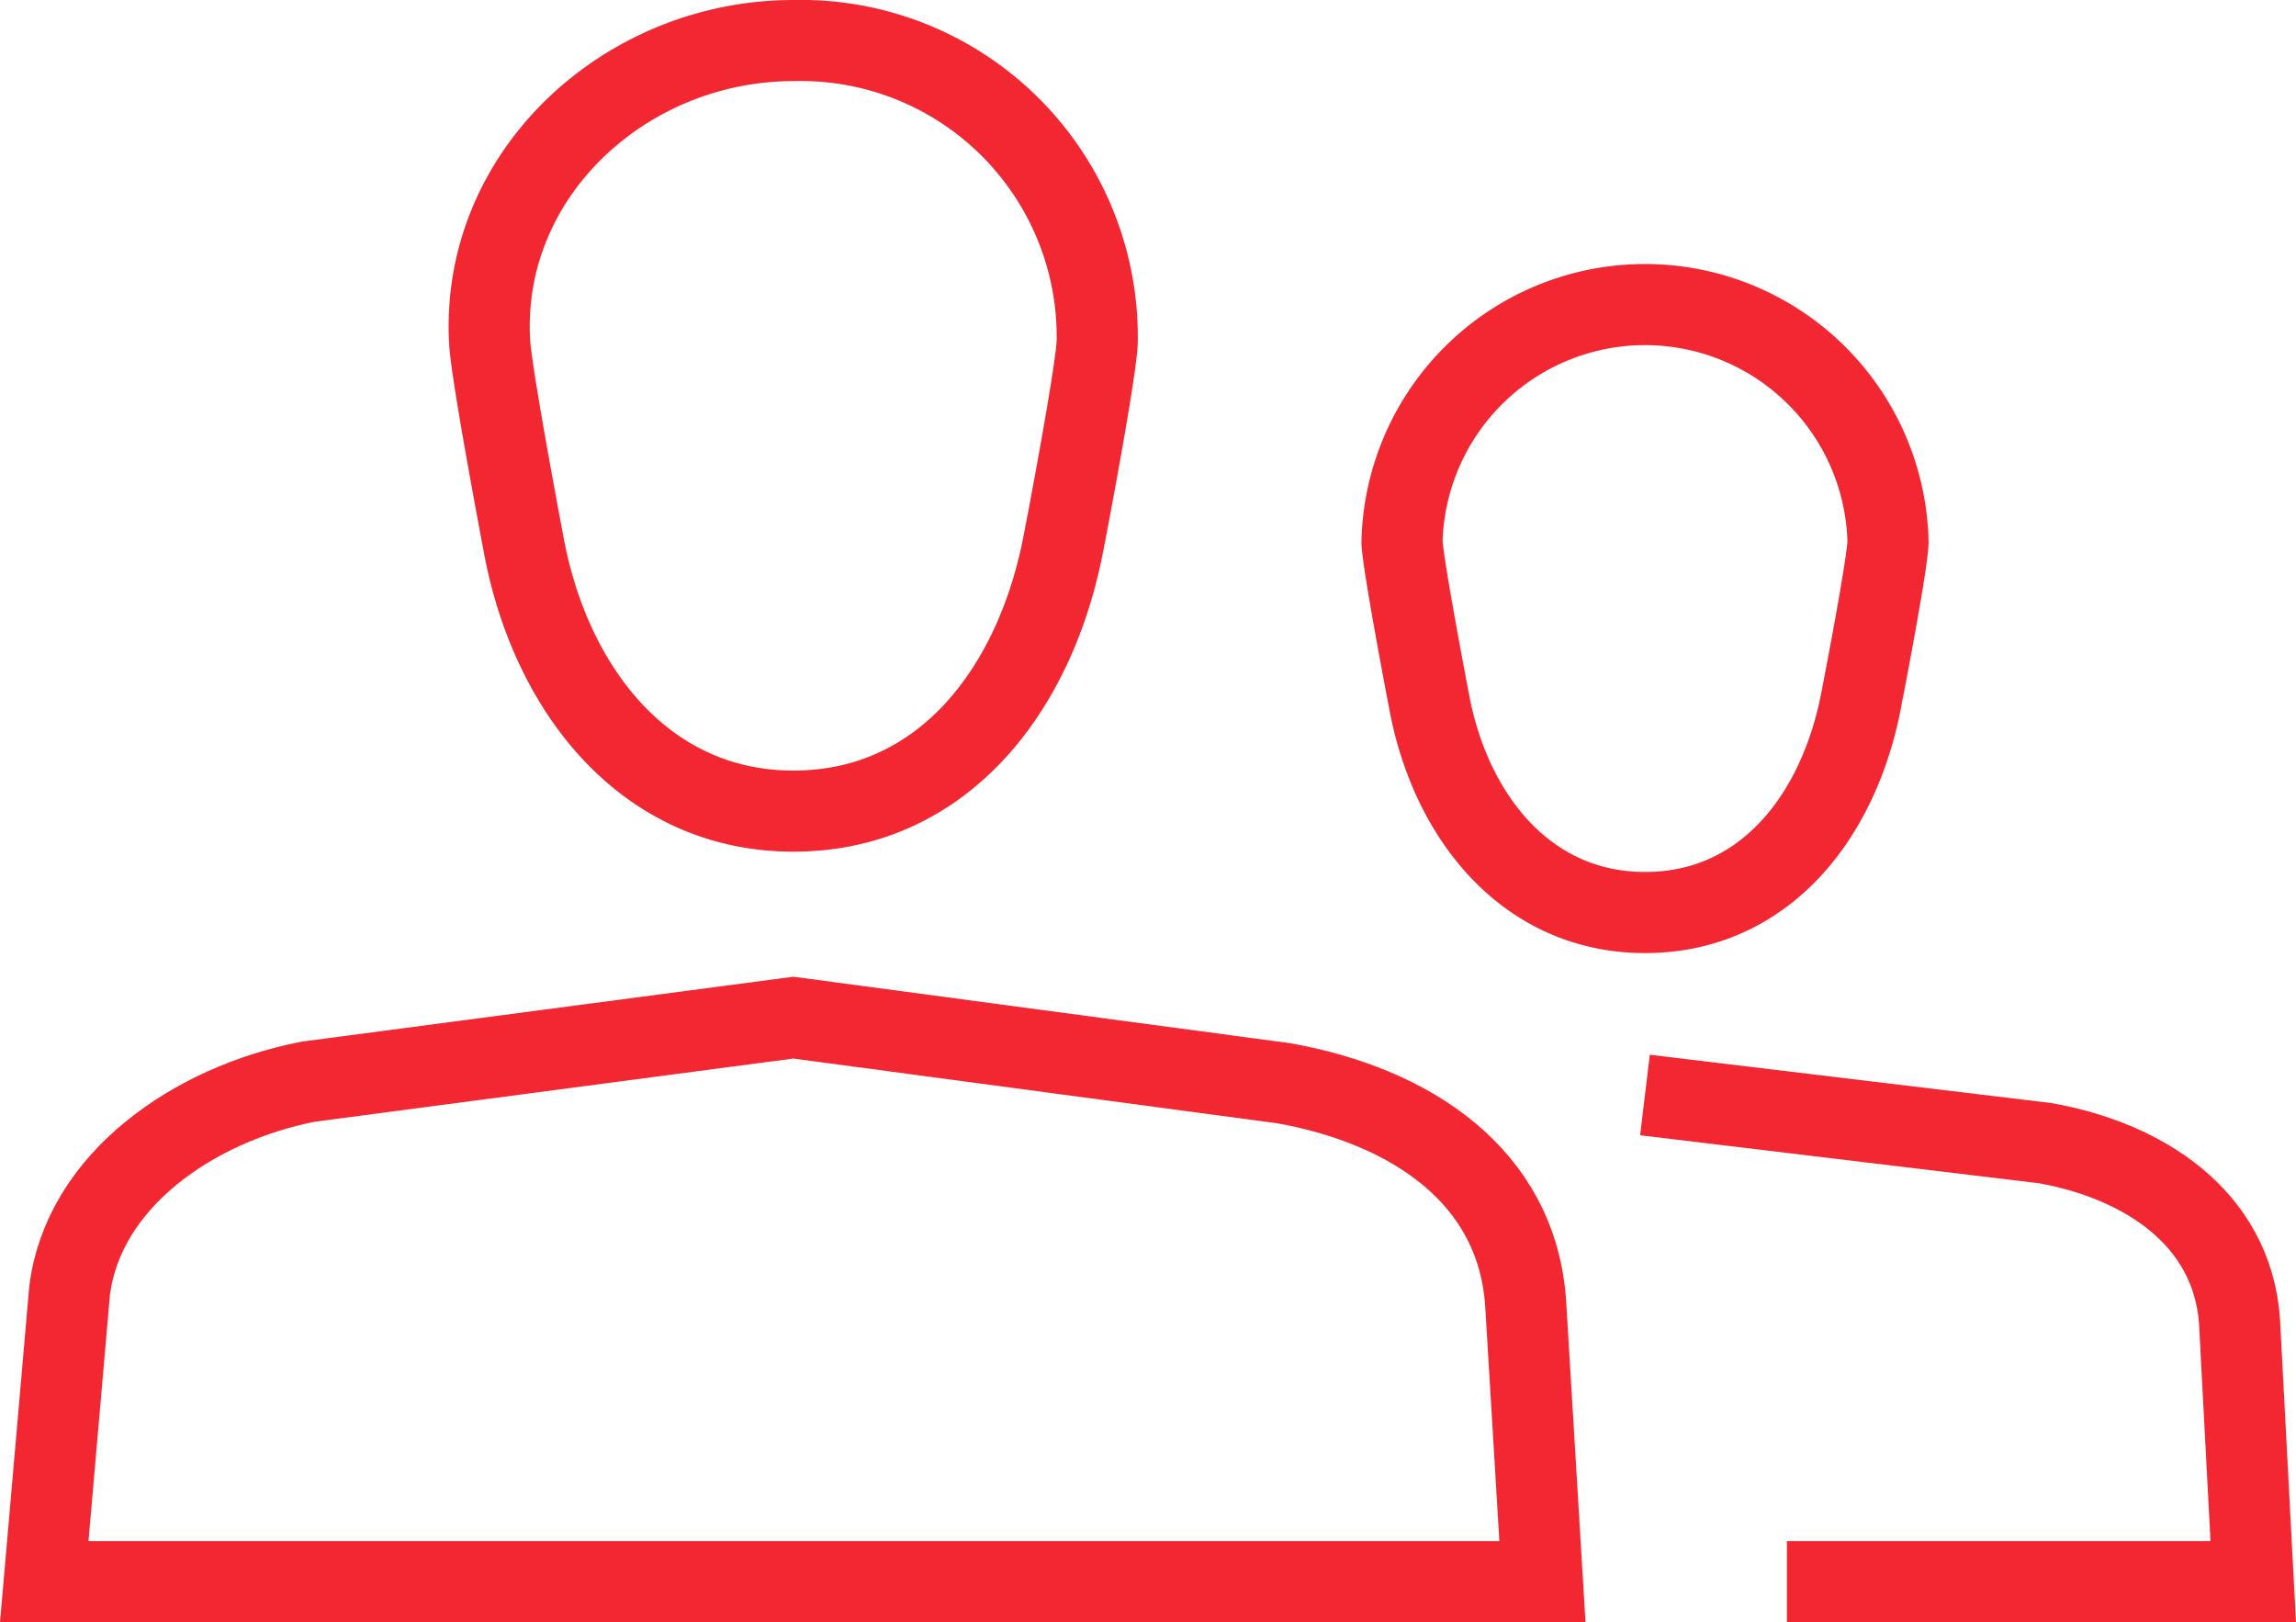
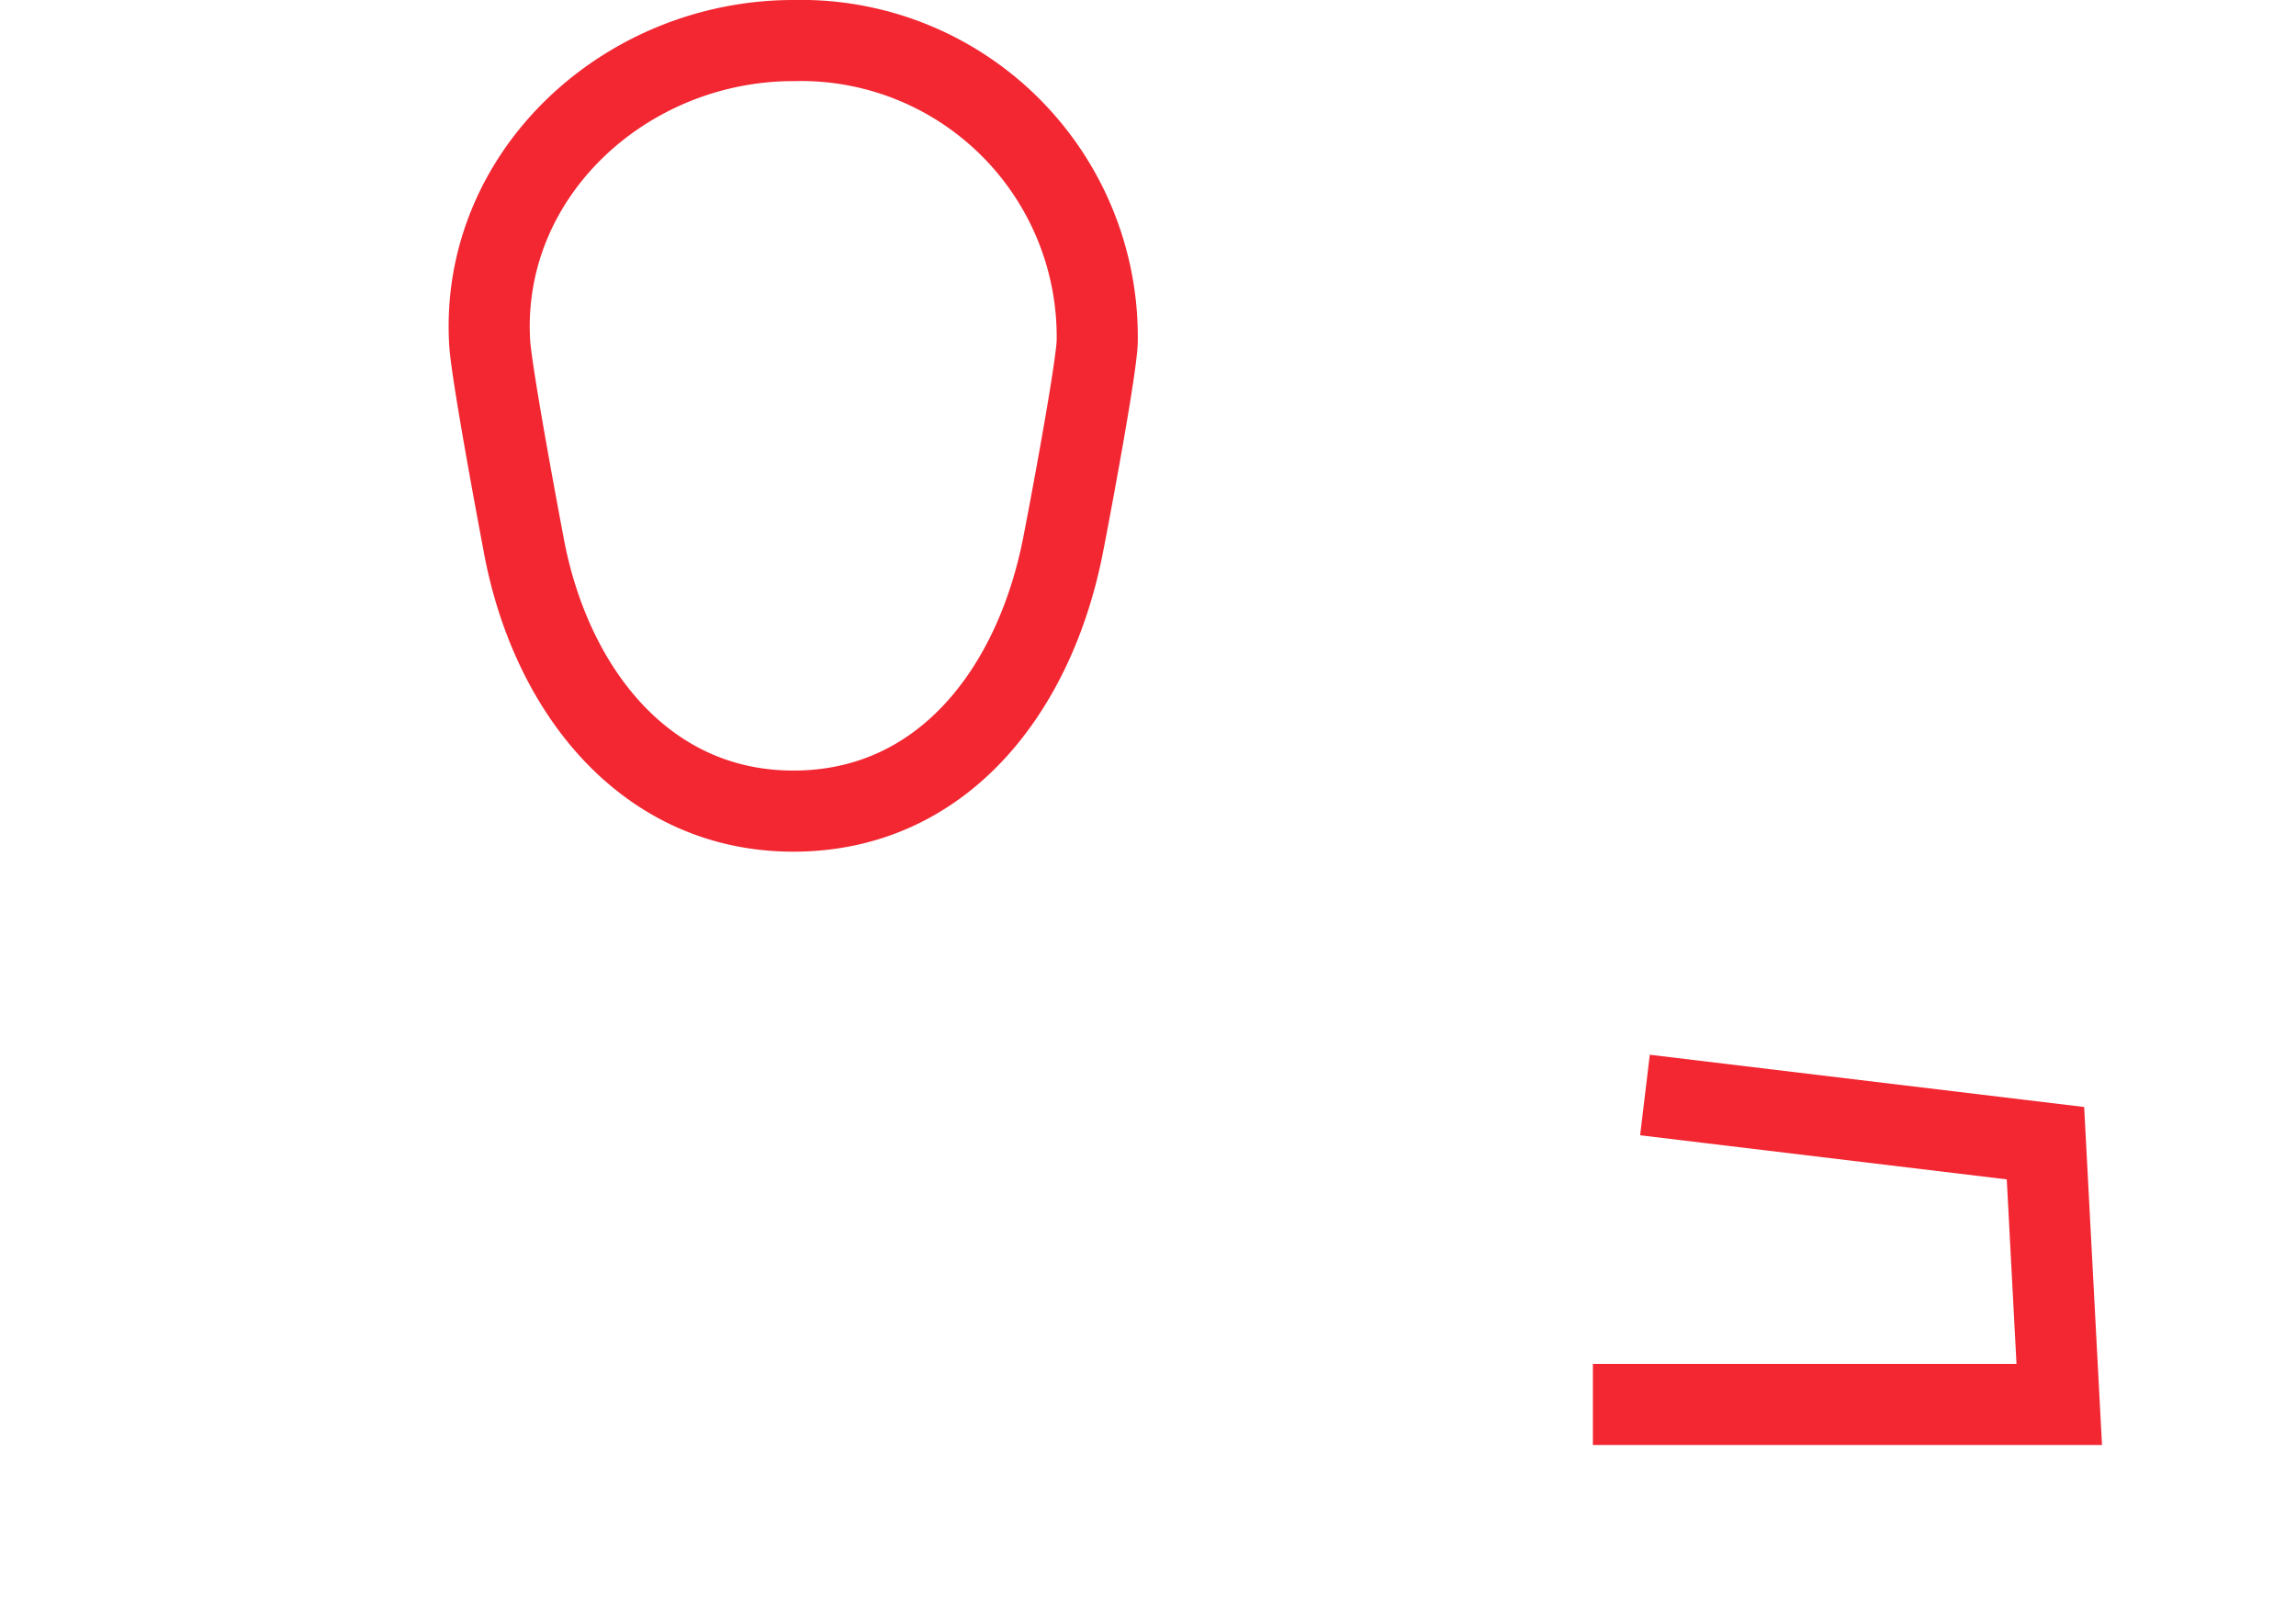
<svg xmlns="http://www.w3.org/2000/svg" width="56.617" height="40" viewBox="0 0 56.617 40">
  <g id="Users" transform="translate(-455.673 -1479)">
    <g id="Group_826" data-name="Group 826">
      <path id="Path_1949" data-name="Path 1949" d="M482.729,1487.435a7.308,7.308,0,0,0-7.491-7.435c-4.137,0-7.728,3.291-7.491,7.435.048.833.832,4.956.832,4.956.648,3.58,2.981,6.609,6.659,6.609s5.965-2.983,6.659-6.609C481.9,1492.391,482.692,1488.268,482.729,1487.435Z" fill="none" stroke="#f22732" stroke-miterlimit="10" stroke-width="2" />
-       <path id="Path_1950" data-name="Path 1950" d="M493.708,1518H456.764l.625-7.175c.343-2.731,3.069-4.606,5.888-5.154l11.959-1.579,12.086,1.617c3.131.556,5.77,2.289,5.973,5.445Z" fill="none" stroke="#f22732" stroke-miterlimit="10" stroke-width="2" />
    </g>
    <g id="Group_827" data-name="Group 827">
-       <path id="Path_1951" data-name="Path 1951" d="M502.23,1492.37a5.994,5.994,0,0,0-11.985,0c.038.657.666,3.913.666,3.913.518,2.826,2.385,5.217,5.327,5.217s4.772-2.355,5.326-5.217C501.564,1496.283,502.2,1493.028,502.23,1492.37Z" fill="none" stroke="#f22732" stroke-miterlimit="10" stroke-width="2" />
-       <path id="Path_1952" data-name="Path 1952" d="M496.236,1506l9.876,1.188c2.4.43,4.59,1.824,4.784,4.37l.34,6.442h-11.5" fill="none" stroke="#f22732" stroke-miterlimit="10" stroke-width="2" />
+       <path id="Path_1952" data-name="Path 1952" d="M496.236,1506l9.876,1.188l.34,6.442h-11.5" fill="none" stroke="#f22732" stroke-miterlimit="10" stroke-width="2" />
    </g>
  </g>
</svg>